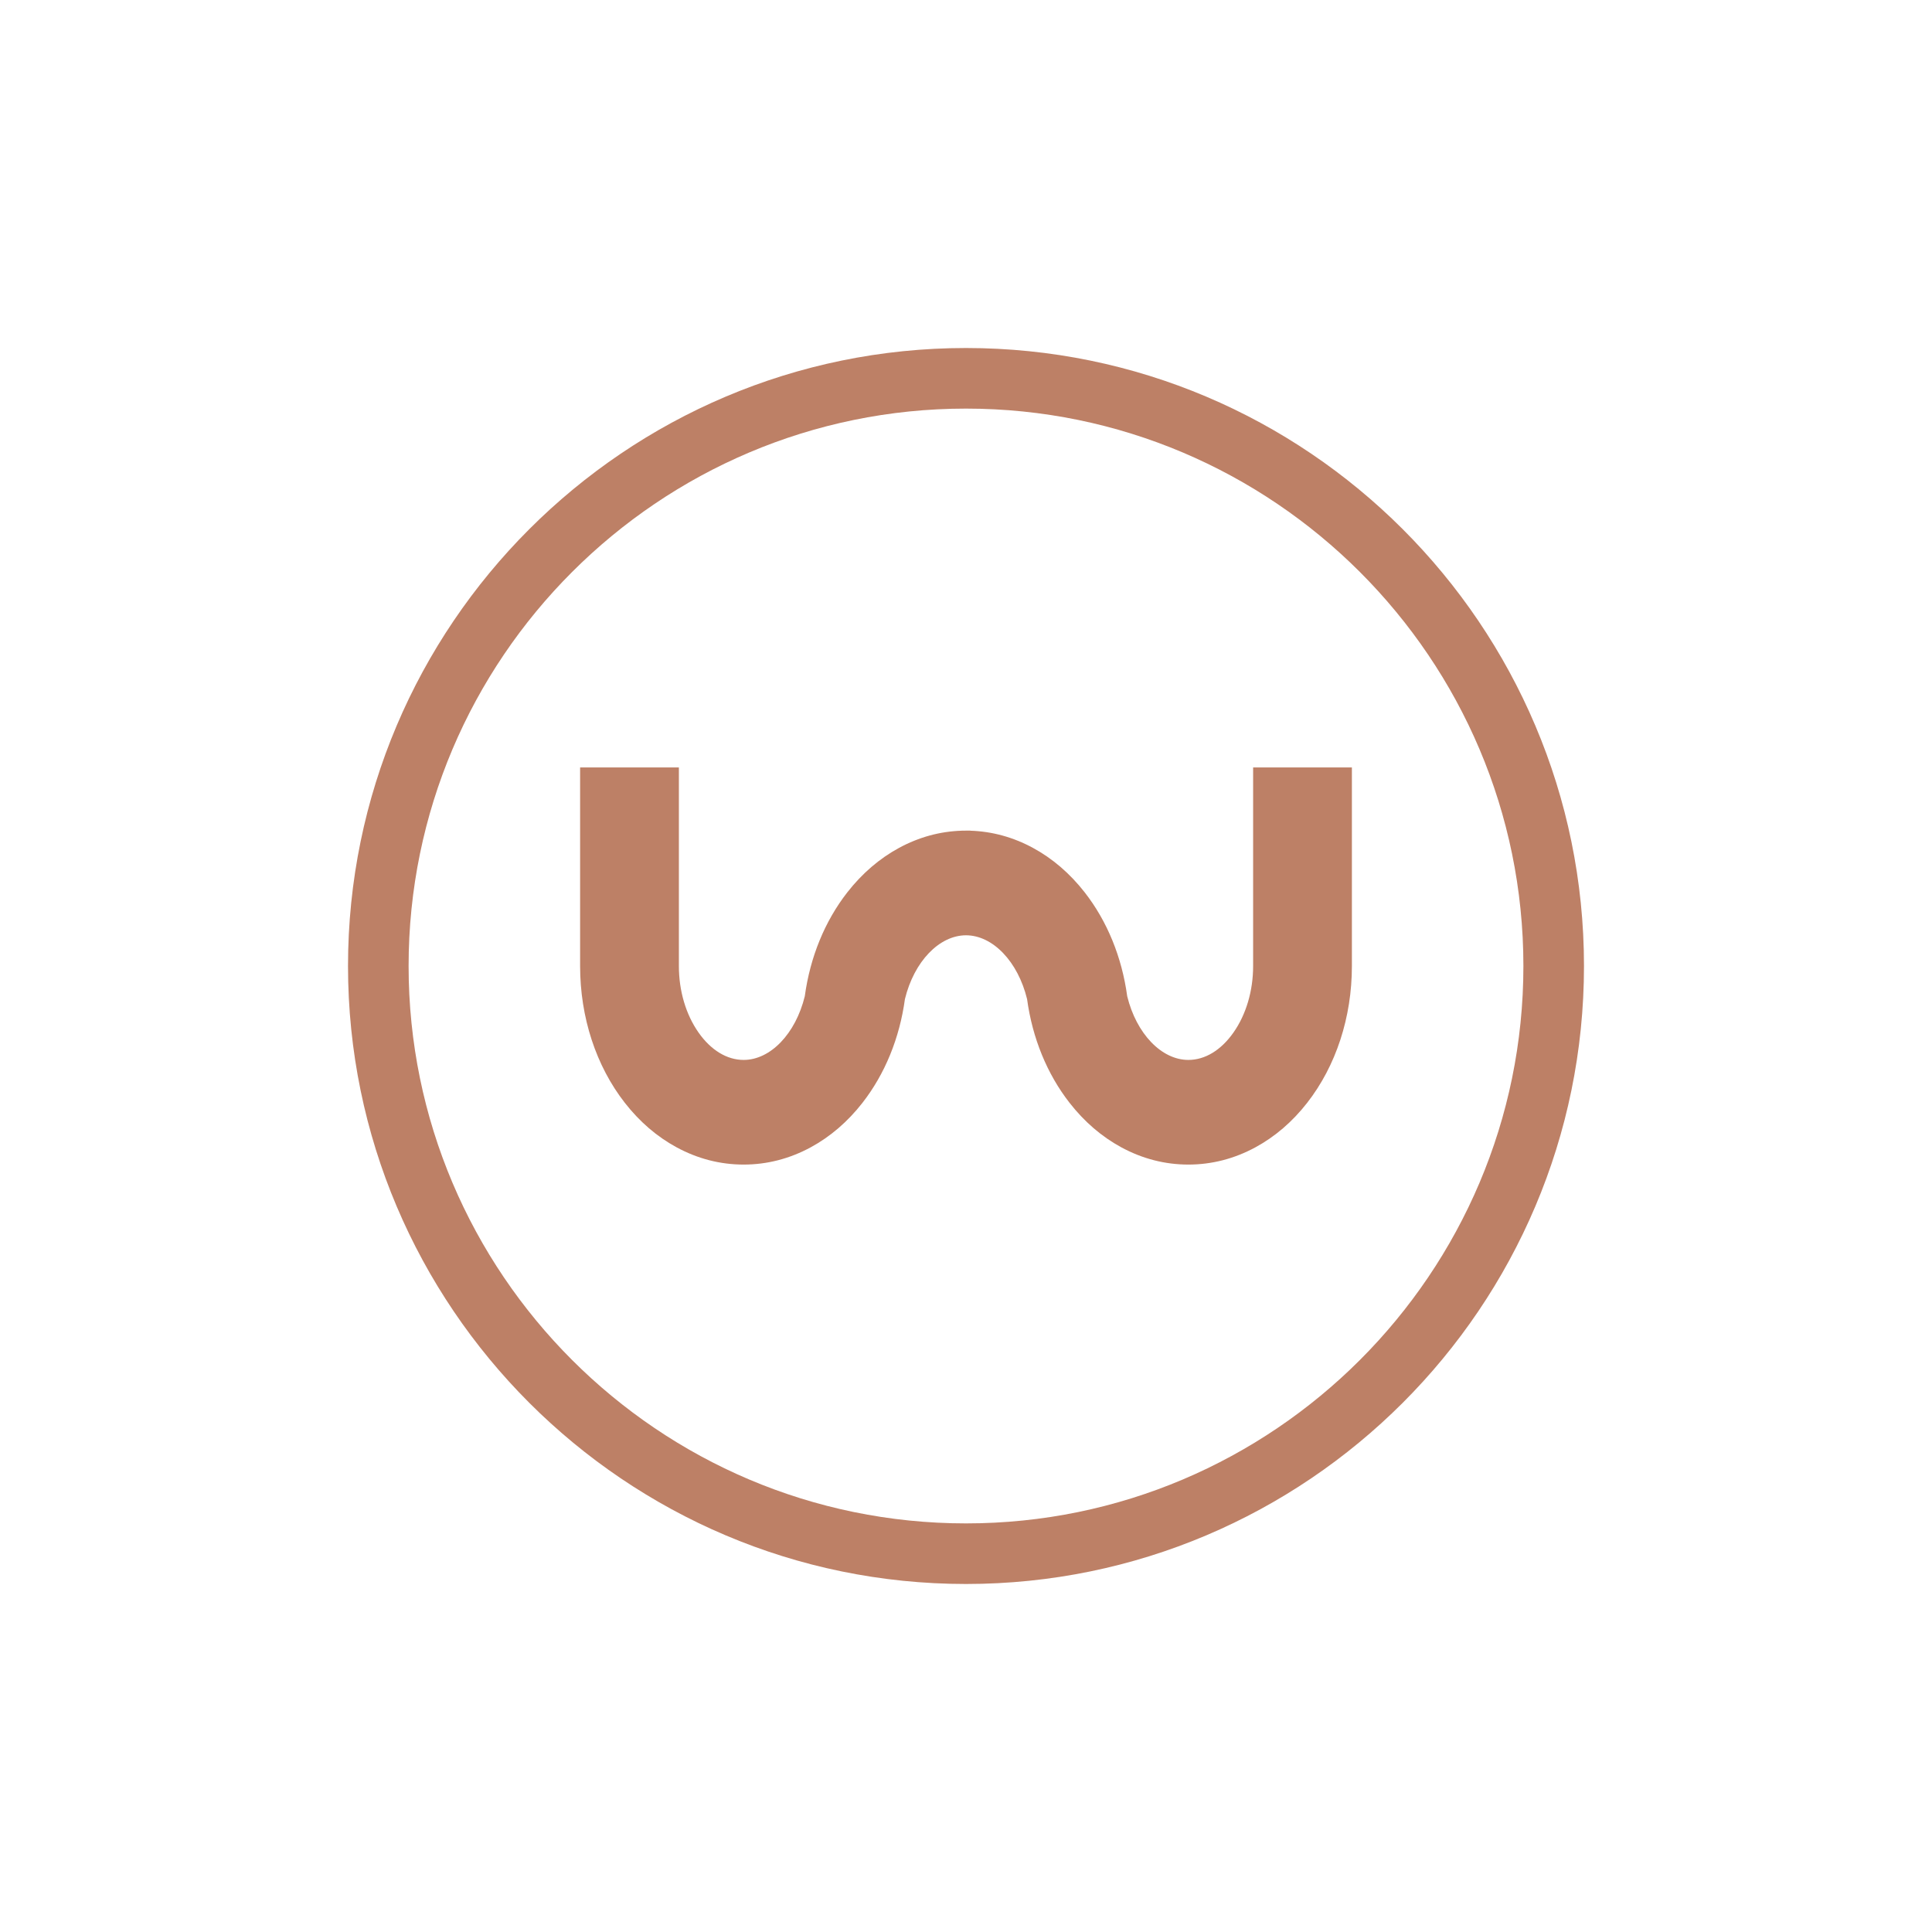
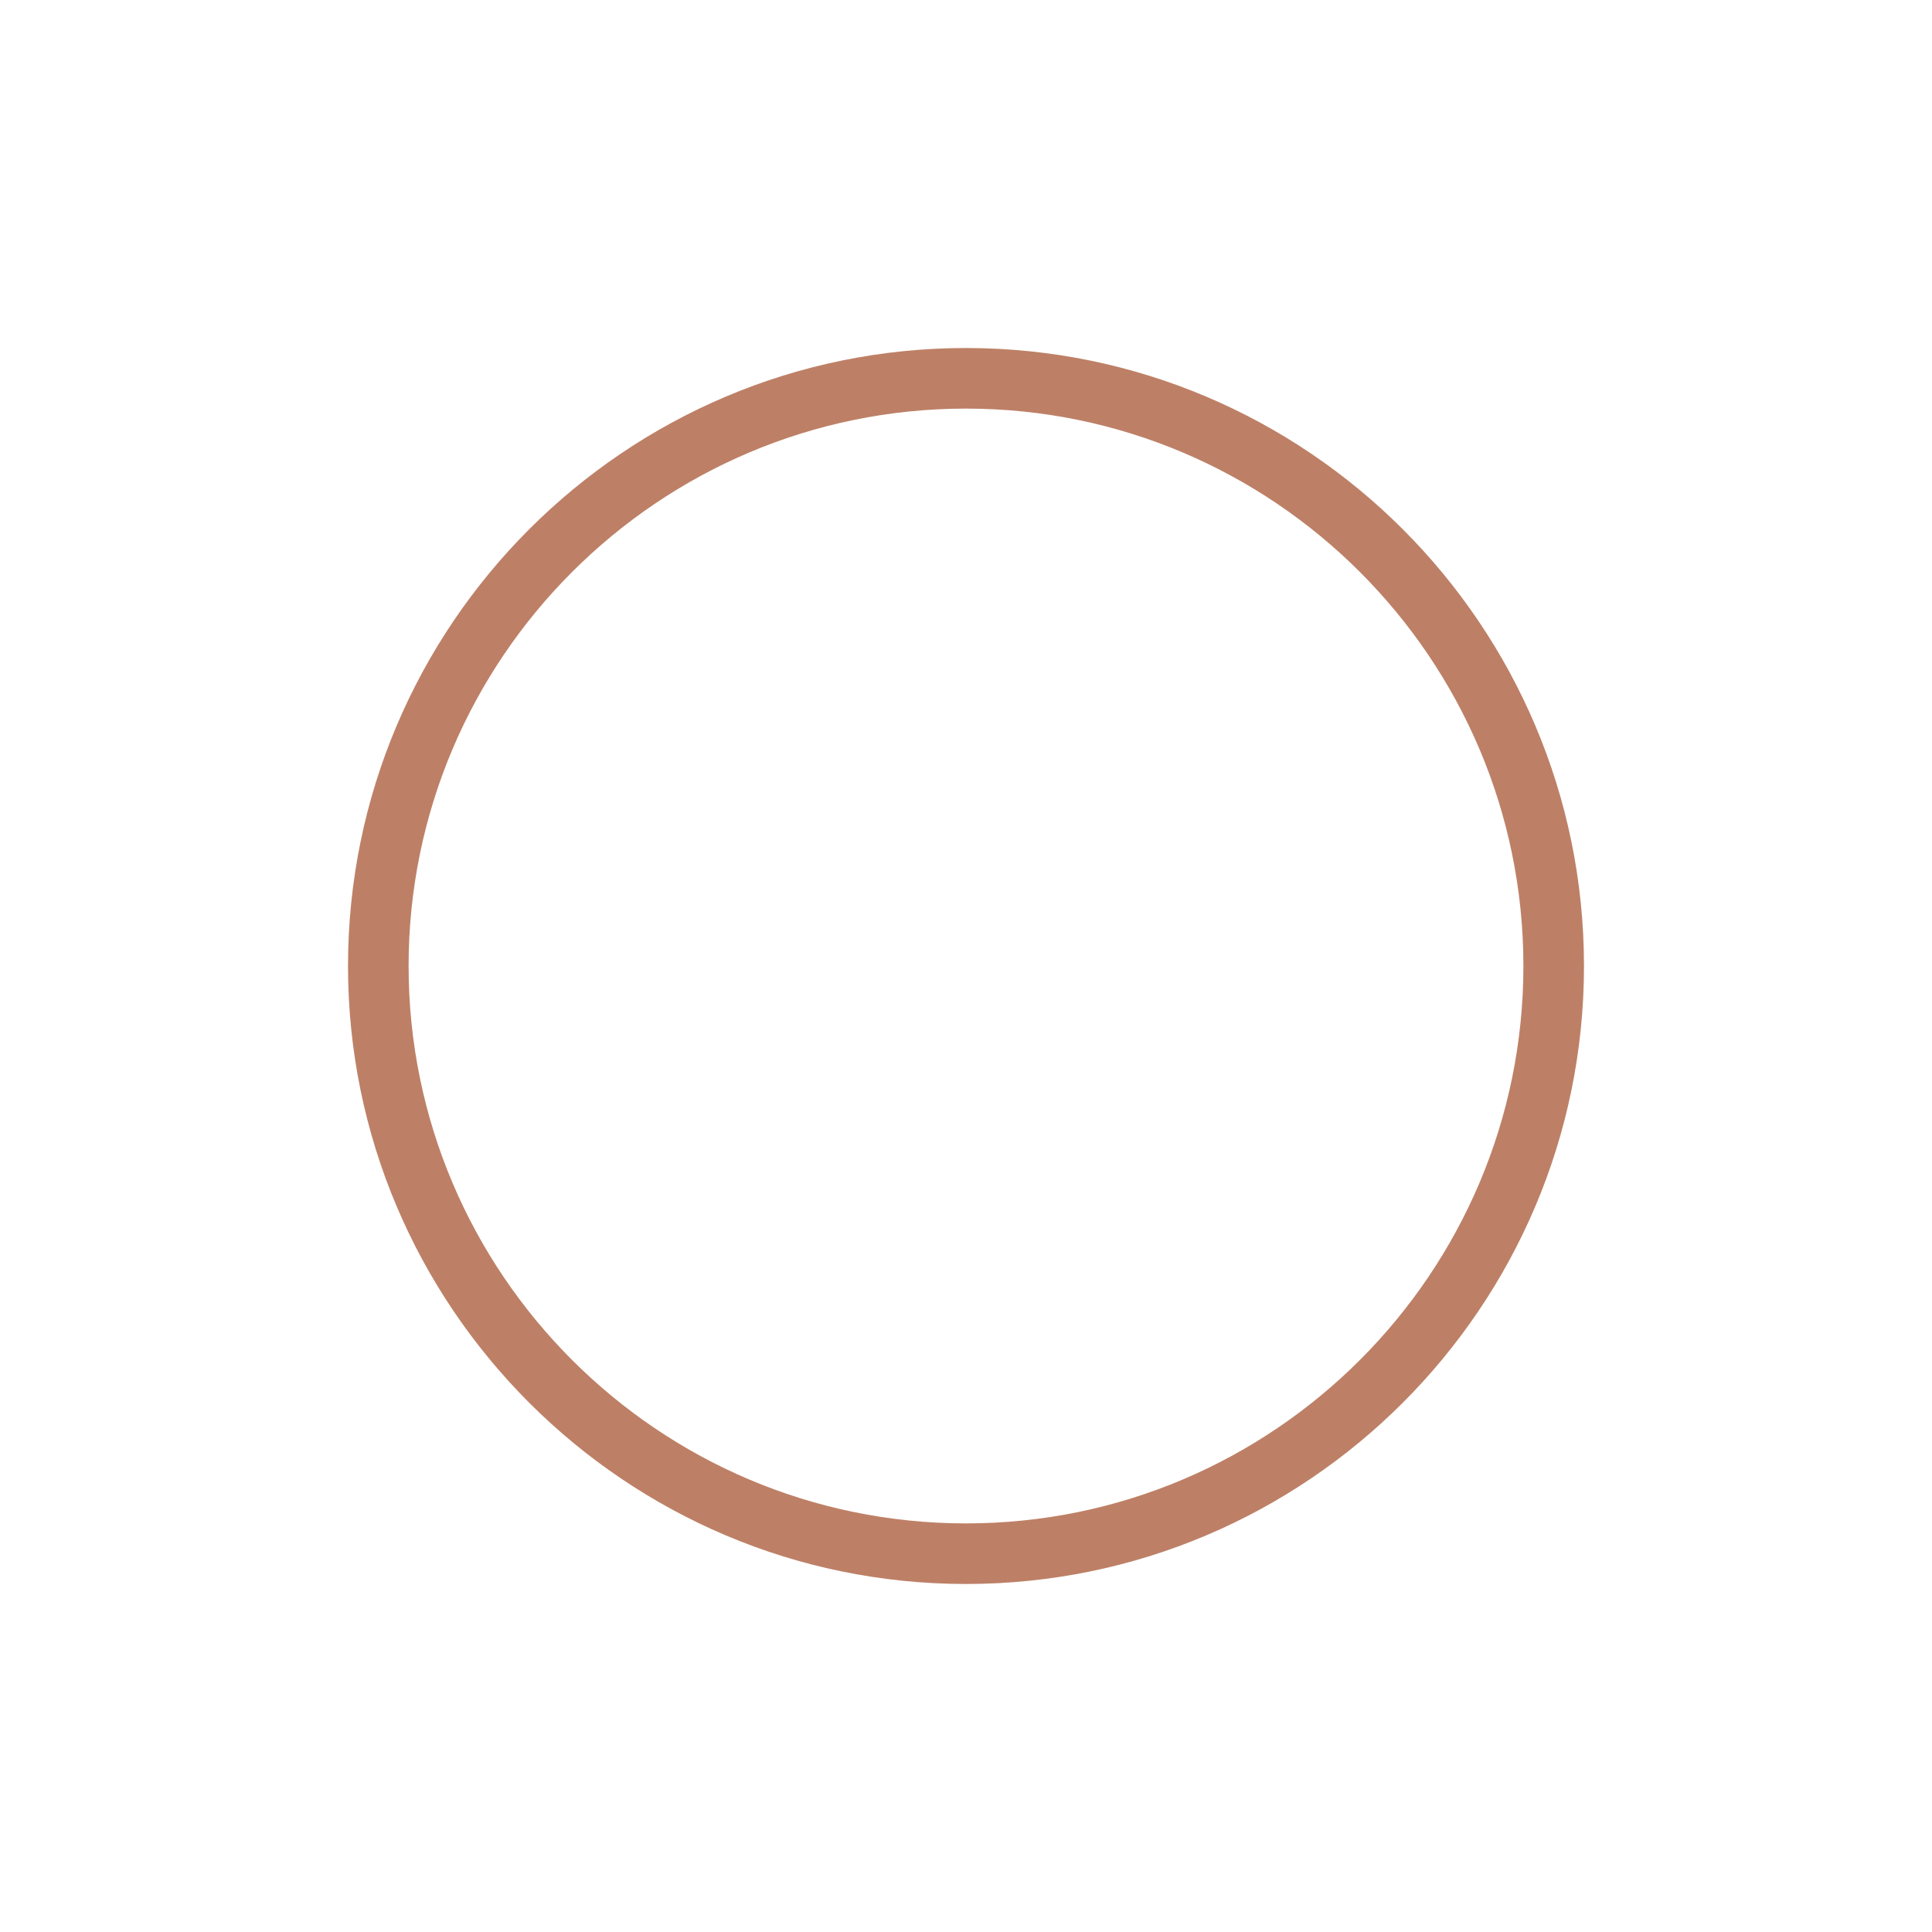
<svg xmlns="http://www.w3.org/2000/svg" width="1080" viewBox="0 0 810 810" height="1080" preserveAspectRatio="xMidYMid meet">
-   <path fill="#bd8066" d="M 525.379 405 C 525.379 415.426 522.445 425.34 517.117 432.922 C 511.922 440.309 505.215 444.379 498.227 444.379 C 486.973 444.379 476.441 433.402 472.59 417.68 C 470.355 401.266 464.195 386.207 454.766 374.129 C 448.578 366.203 441.281 359.926 433.07 355.477 C 424.777 350.984 415.957 348.566 406.816 348.277 L 406.816 348.246 L 405.039 348.246 L 405.008 348.25 L 404.984 348.246 L 403.184 348.25 L 403.184 348.277 C 394.047 348.566 385.223 350.984 376.93 355.477 C 368.723 359.926 361.422 366.203 355.234 374.129 C 345.809 386.207 339.645 401.266 337.41 417.68 C 333.559 433.402 323.027 444.379 311.777 444.379 C 304.785 444.379 298.078 440.309 292.883 432.922 C 287.559 425.34 284.625 415.426 284.625 405 L 284.625 321.746 L 243.211 321.746 L 243.211 405 C 243.211 426.5 249.875 446.875 261.969 462.371 C 268.156 470.301 275.457 476.574 283.664 481.02 C 292.52 485.82 301.977 488.254 311.777 488.254 C 321.574 488.254 331.031 485.82 339.887 481.02 C 348.094 476.574 355.391 470.301 361.582 462.371 C 371 450.301 377.16 435.254 379.398 418.848 C 383.238 403.129 393.758 392.148 404.996 392.125 C 416.242 392.148 426.762 403.129 430.602 418.848 C 432.84 435.25 439 450.301 448.422 462.371 C 454.609 470.301 461.906 476.574 470.113 481.02 C 478.969 485.82 488.43 488.254 498.227 488.254 C 508.023 488.254 517.484 485.82 526.34 481.02 C 534.547 476.574 541.844 470.301 548.031 462.371 C 560.129 446.875 566.789 426.5 566.789 405 L 566.789 321.746 L 525.379 321.746 Z M 525.379 405 " fill-opacity="1" fill-rule="nonzero" />
  <path fill="#bd8066" d="M 405 638.691 C 276.141 638.691 171.309 533.859 171.309 405 C 171.309 276.141 276.141 171.309 405 171.309 C 533.859 171.309 638.691 276.141 638.691 405 C 638.691 533.859 533.859 638.691 405 638.691 M 405 145.906 C 262.137 145.906 145.906 262.137 145.906 405 C 145.906 547.863 262.137 664.094 405 664.094 C 547.863 664.094 664.094 547.863 664.094 405 C 664.094 262.137 547.863 145.906 405 145.906 " fill-opacity="1" fill-rule="nonzero" />
</svg>